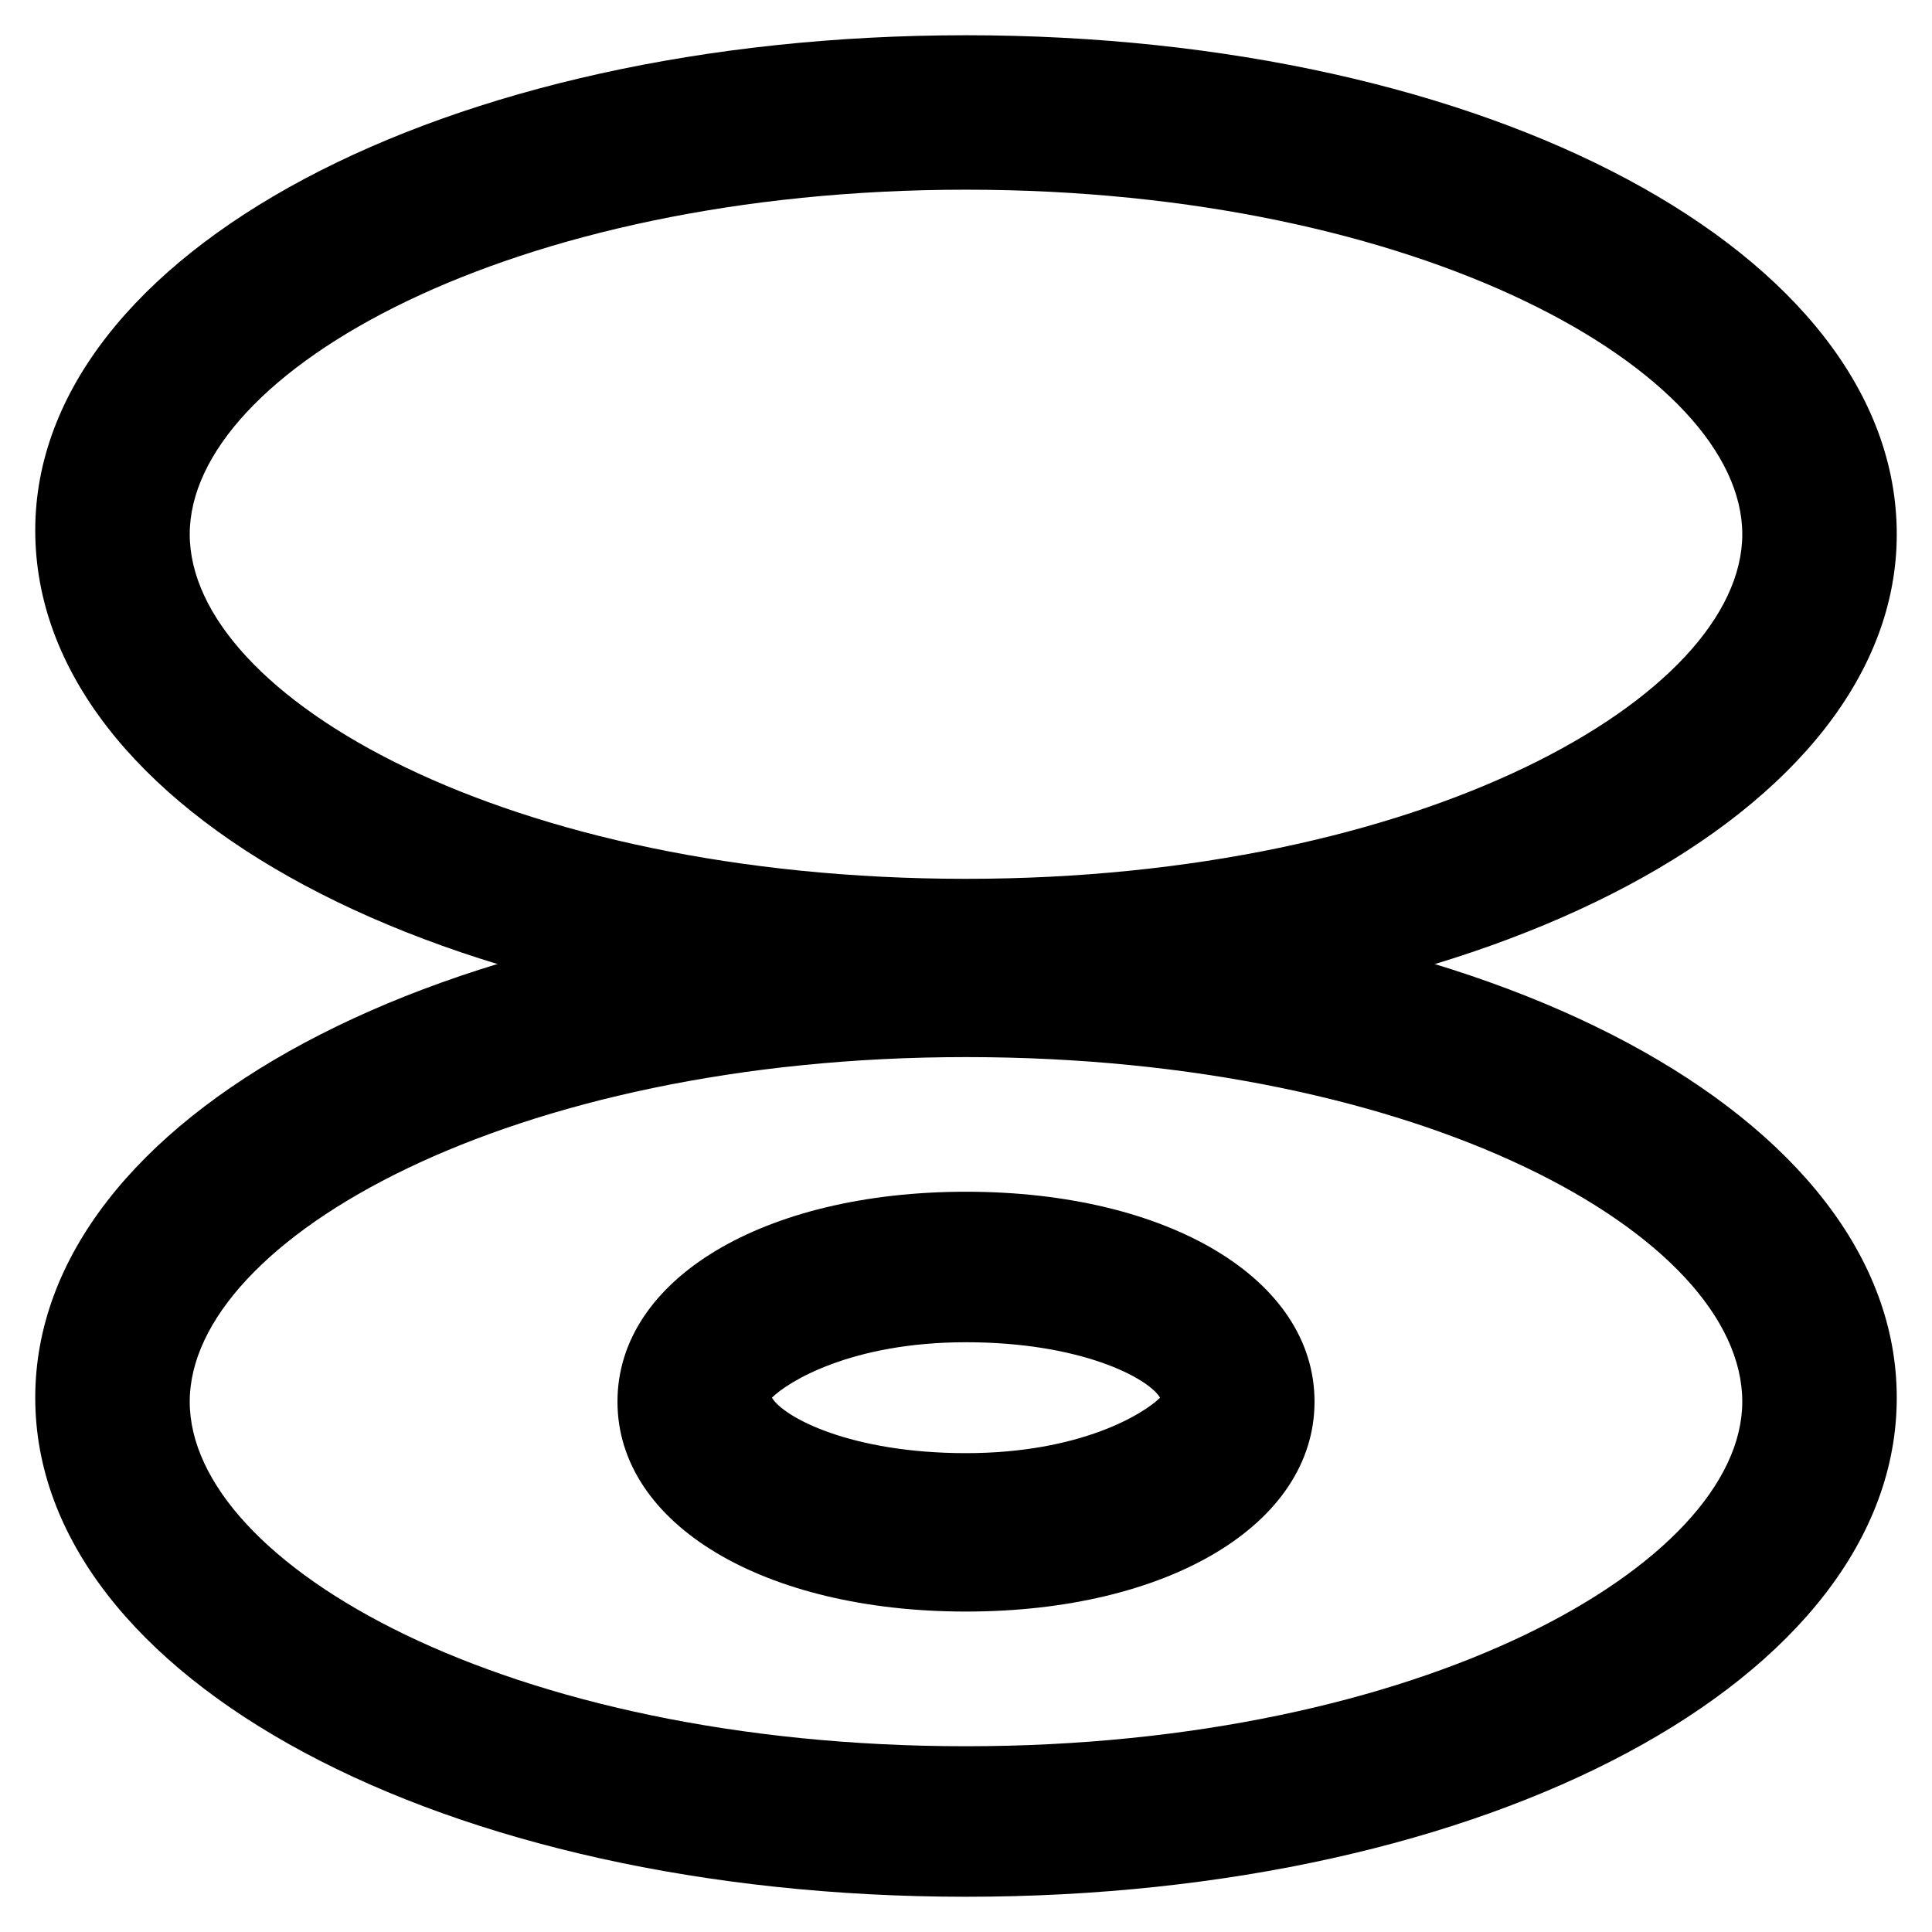
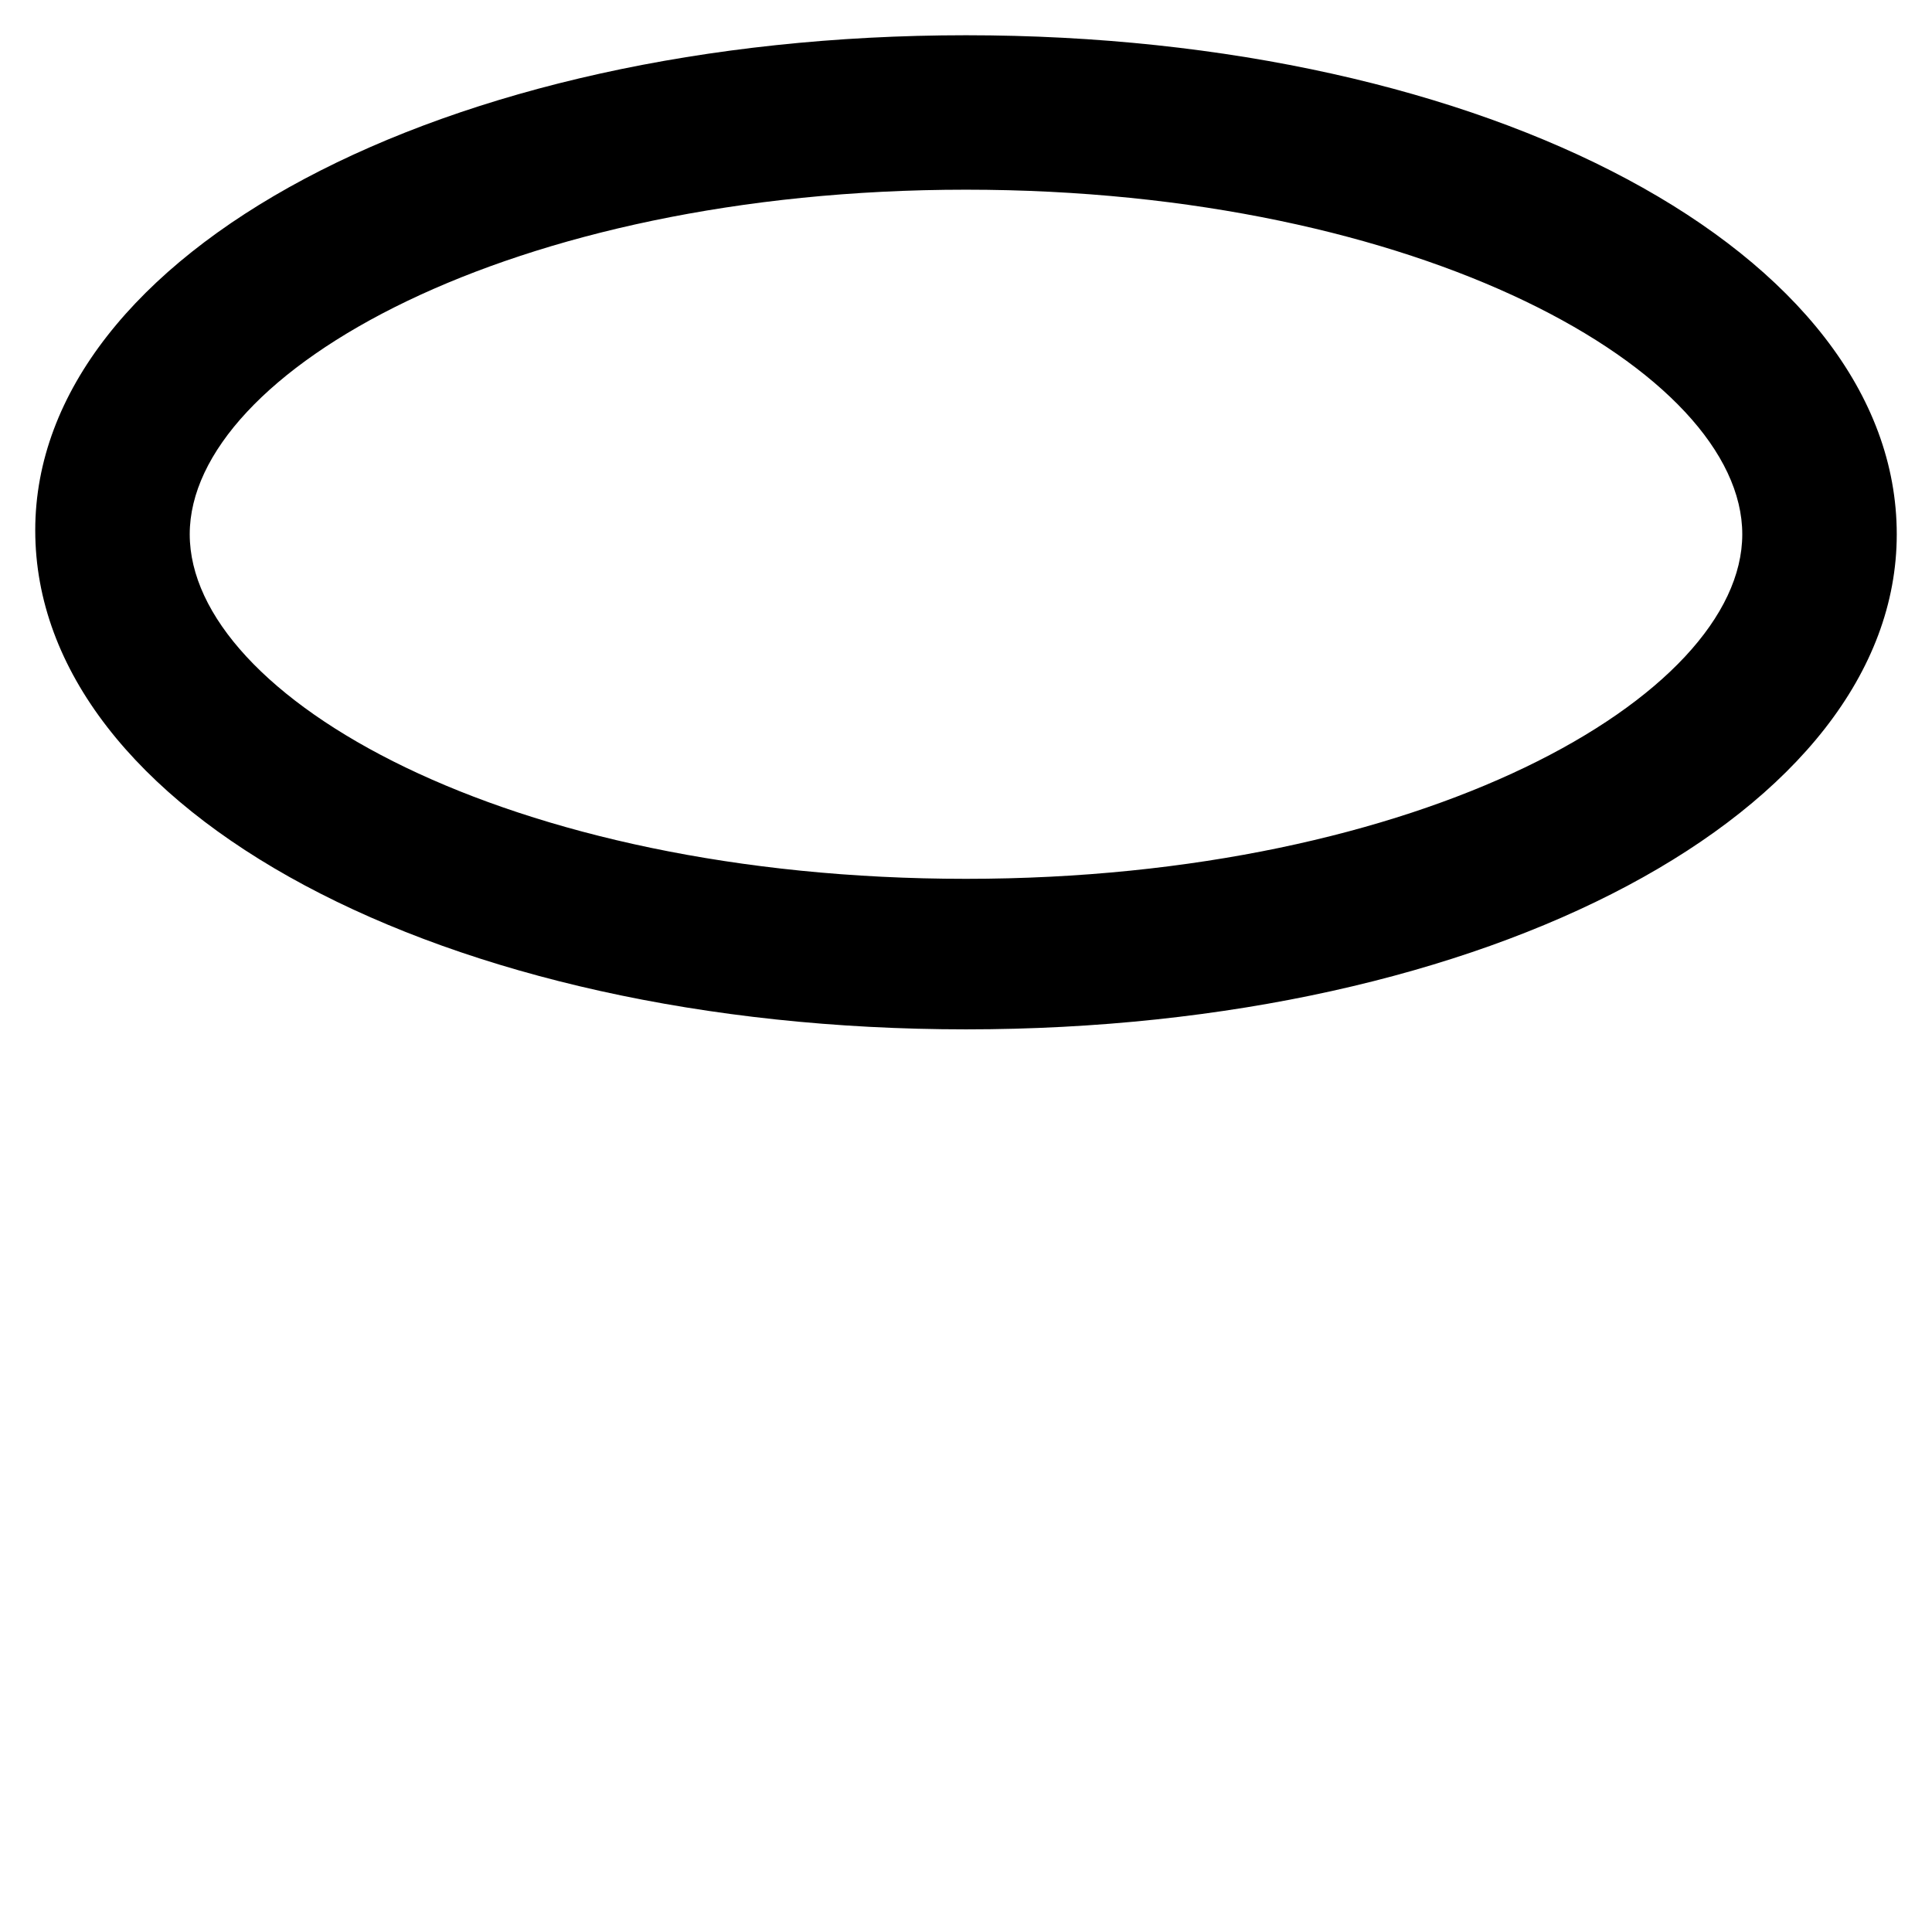
<svg xmlns="http://www.w3.org/2000/svg" fill="#000000" width="800px" height="800px" version="1.1" viewBox="144 144 512 512">
  <g>
-     <path d="m400 416.79c-138.55 0-246.66-57.727-246.66-132.25-0.004-73.473 108.11-131.2 246.66-131.2 138.55 0 246.66 57.727 246.66 132.25 0 73.473-108.11 131.2-246.66 131.2zm0-222.52c-120.71 0-205.72 48.281-205.72 91.312 0 43.035 83.969 91.316 205.72 91.316 120.7 0 205.72-48.281 205.72-91.316 0-43.031-85.02-91.312-205.72-91.312z" />
-     <path d="m400 646.66c-138.55 0-246.66-57.73-246.66-132.25 0-74.523 108.11-132.25 246.66-132.25s246.66 57.727 246.66 132.25c0.004 74.52-108.11 132.25-246.65 132.25zm0-222.52c-120.7 0-205.72 48.281-205.72 91.316 0 43.035 83.969 91.316 205.72 91.316 120.7 0 205.72-48.281 205.72-91.316 0-44.086-85.02-91.316-205.72-91.316z" />
-     <path d="m400 571.08c-53.531 0-92.363-23.09-92.363-55.629s38.836-55.629 92.363-55.629c53.531 0 92.363 23.09 92.363 55.629s-38.836 55.629-92.363 55.629zm-51.434-56.676c3.148 5.246 20.992 14.695 51.43 14.695s47.23-10.496 51.43-14.695c-3.148-5.246-20.992-14.695-51.43-14.695s-47.23 10.496-51.43 14.695z" />
+     <path d="m400 416.79c-138.55 0-246.66-57.727-246.66-132.25-0.004-73.473 108.11-131.2 246.66-131.2 138.55 0 246.66 57.727 246.66 132.25 0 73.473-108.11 131.2-246.66 131.2zm0-222.52c-120.71 0-205.72 48.281-205.72 91.312 0 43.035 83.969 91.316 205.72 91.316 120.7 0 205.72-48.281 205.72-91.316 0-43.031-85.02-91.312-205.72-91.312" />
  </g>
</svg>